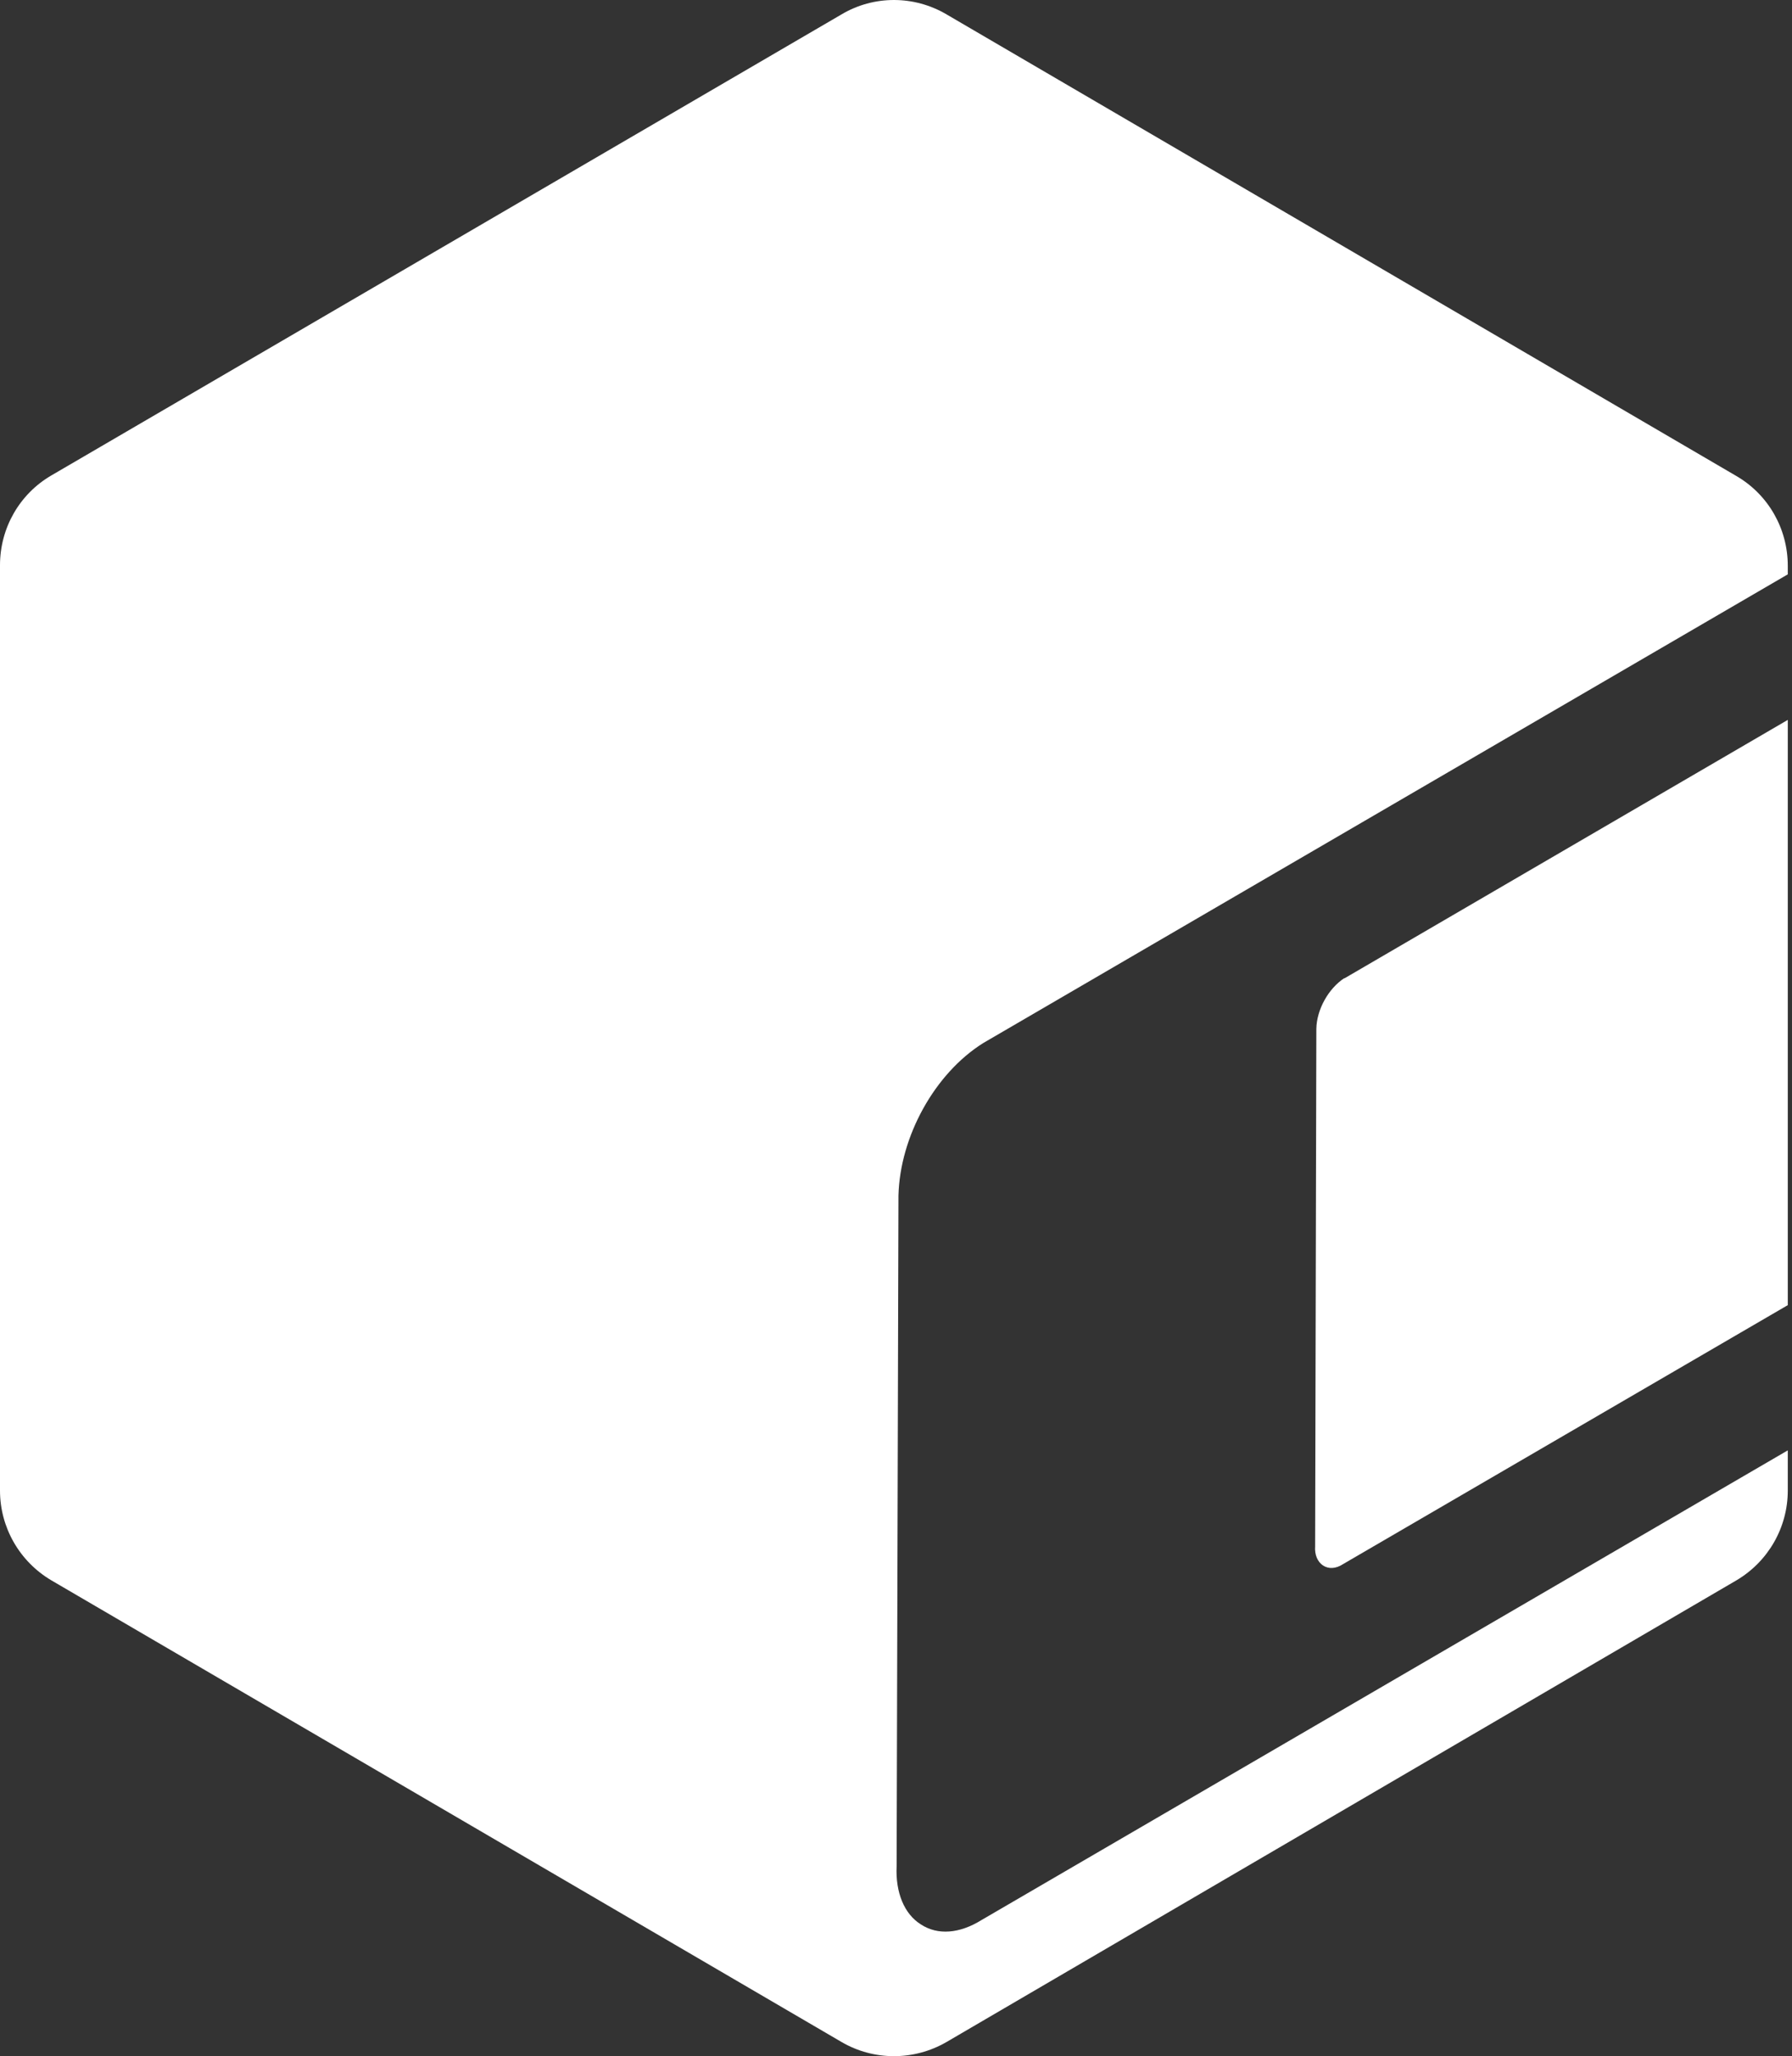
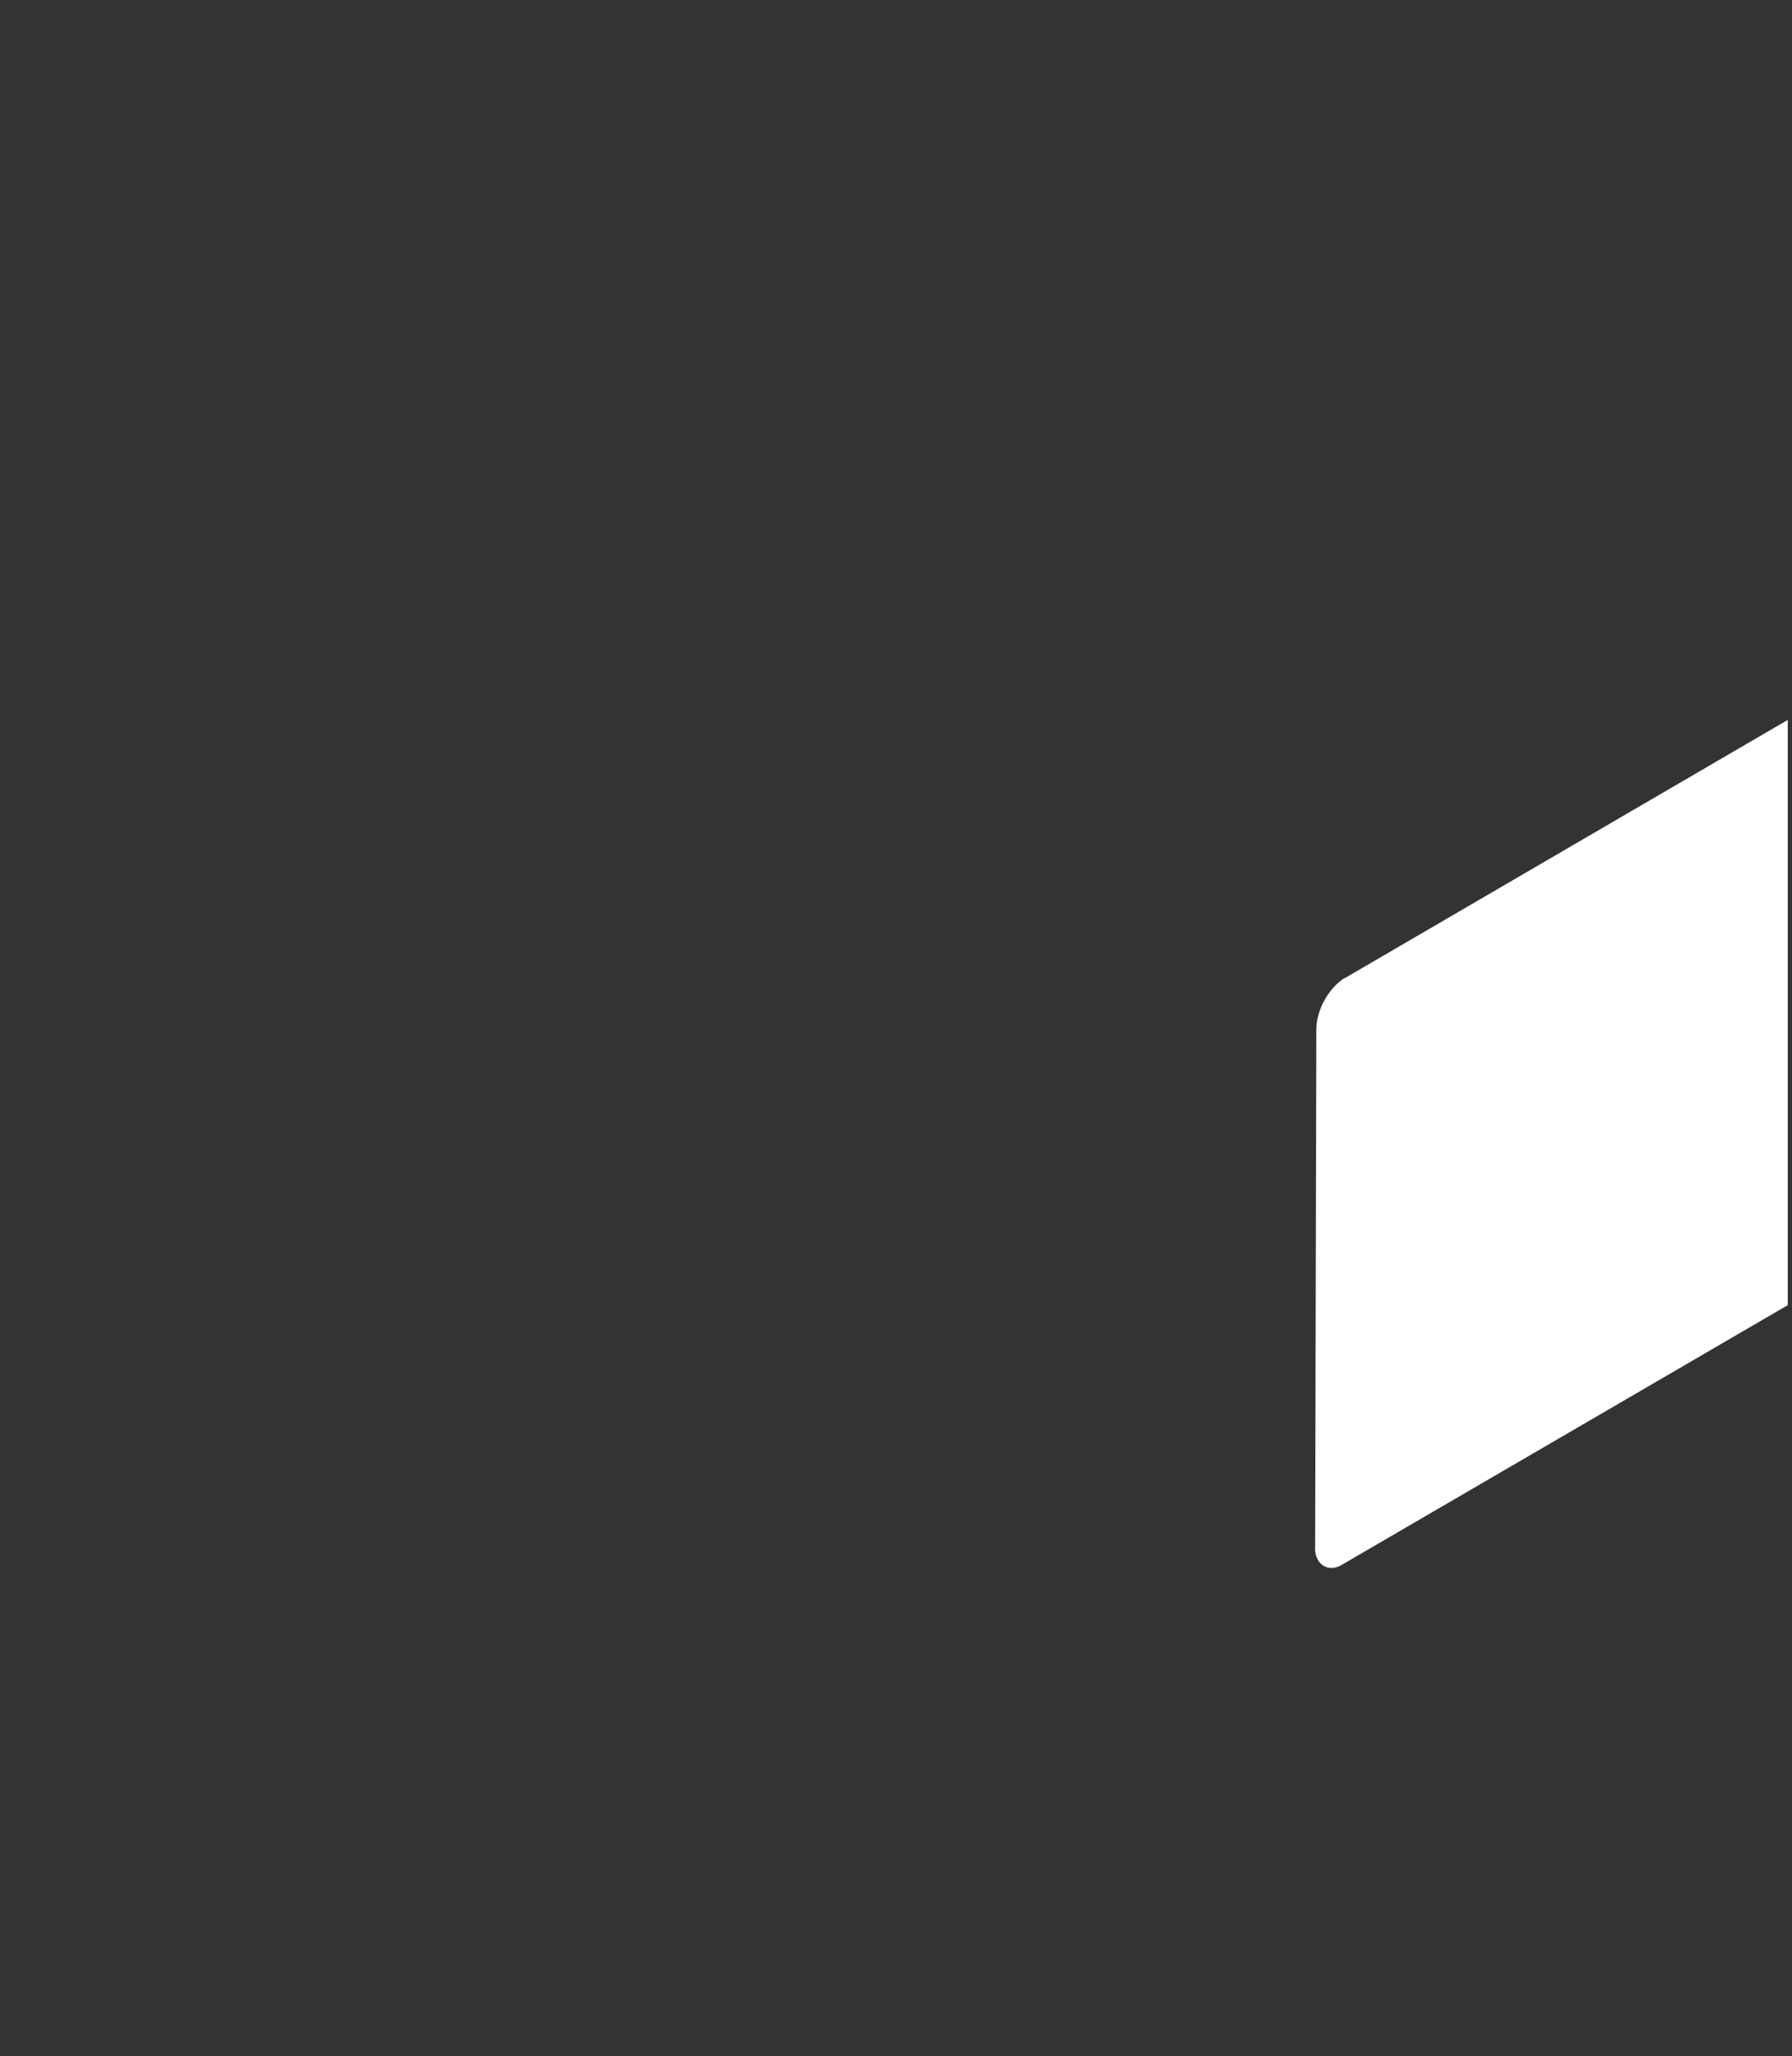
<svg xmlns="http://www.w3.org/2000/svg" width="177" height="203" viewBox="0 0 177 203" fill="none">
  <rect x="0" y="0" width="177" height="203" fill="#333333" stroke="none" />
  <path d="M132.784 96.596L176.584 71.074V128.853L132.633 154.435C131.942 154.886 131.22 154.916 130.679 154.556C130.138 154.195 129.837 153.503 129.898 152.662L130.018 101.587C130.048 99.663 131.22 97.588 132.784 96.566V96.596Z" fill="white" />
-   <path d="M176.583 55.862V56.704L97.13 102.969C92.32 105.975 88.893 112.198 88.743 118.03L88.562 184.256C88.442 186.842 89.314 188.976 90.967 189.998C92.621 191.081 94.785 190.9 96.919 189.577L176.583 143.192V147.16C176.583 150.798 174.659 154.165 171.503 156.028L93.492 201.602C90.276 203.466 86.308 203.466 83.121 201.602L5.08 156.028C1.924 154.165 0 150.798 0 147.16V55.802C0 52.135 1.924 48.768 5.08 46.934L83.121 1.42C86.308 -0.473 90.276 -0.473 93.492 1.42L171.503 46.994C174.659 48.828 176.583 52.195 176.583 55.862Z" fill="white" />
</svg>